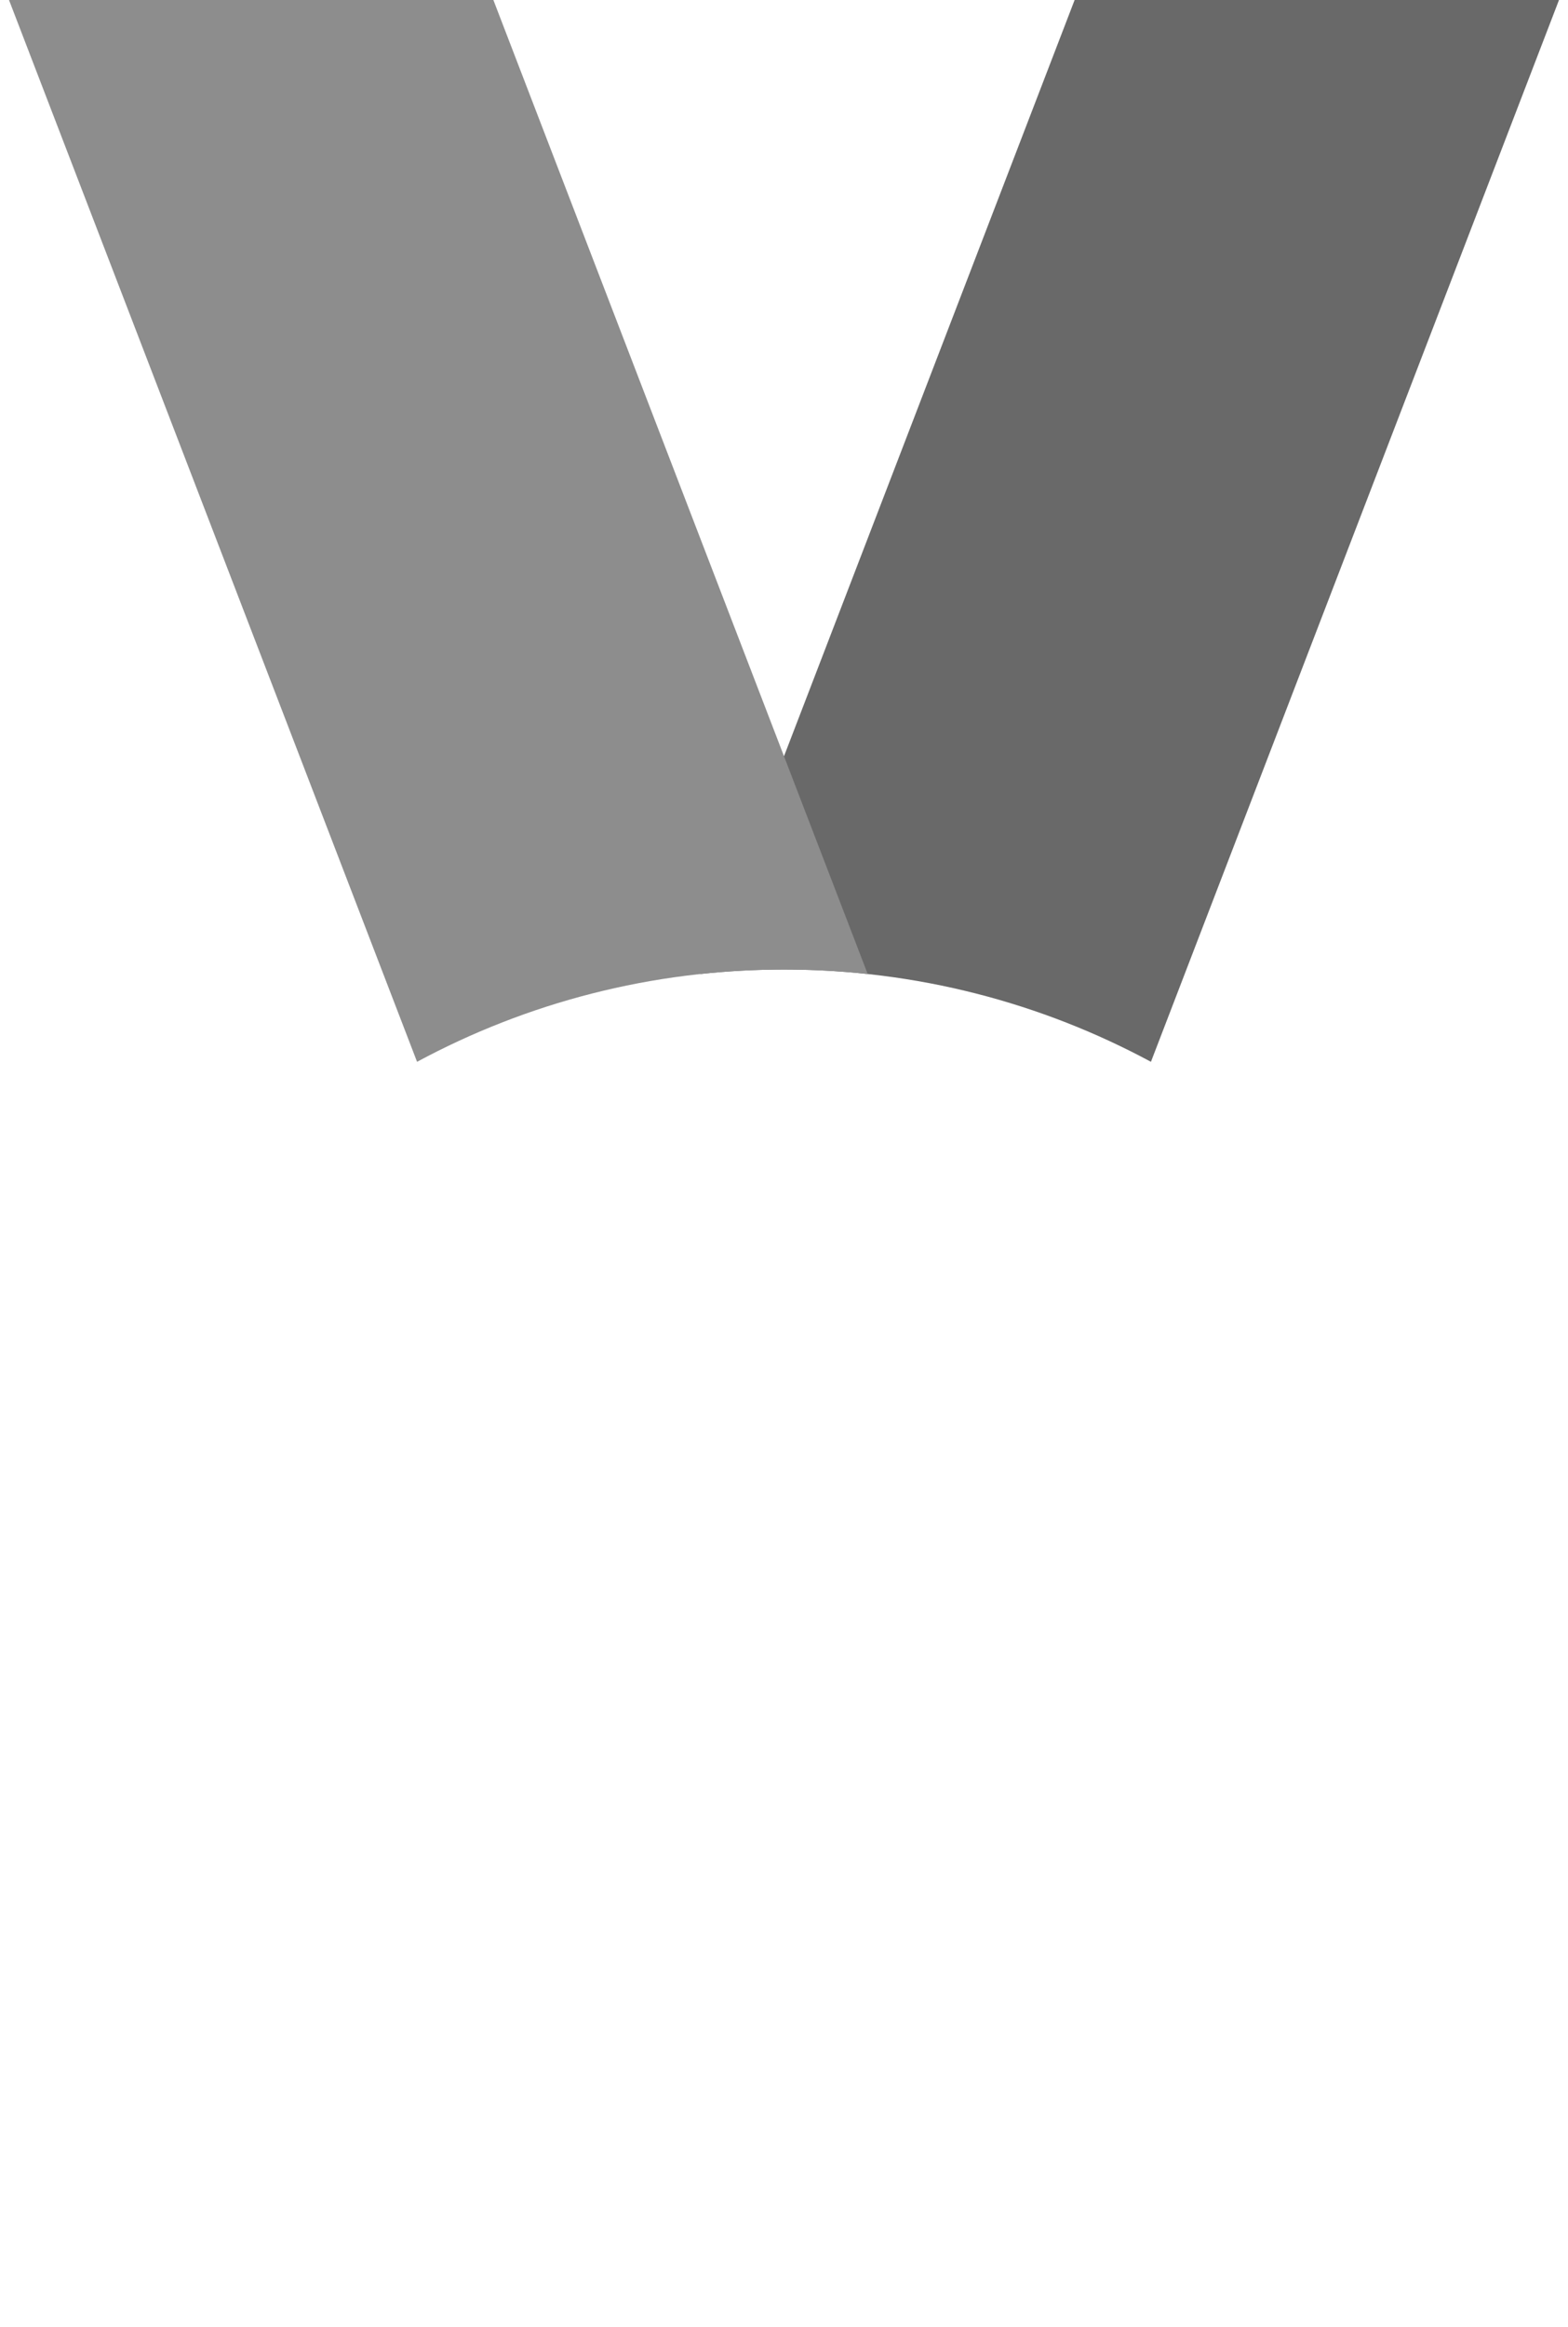
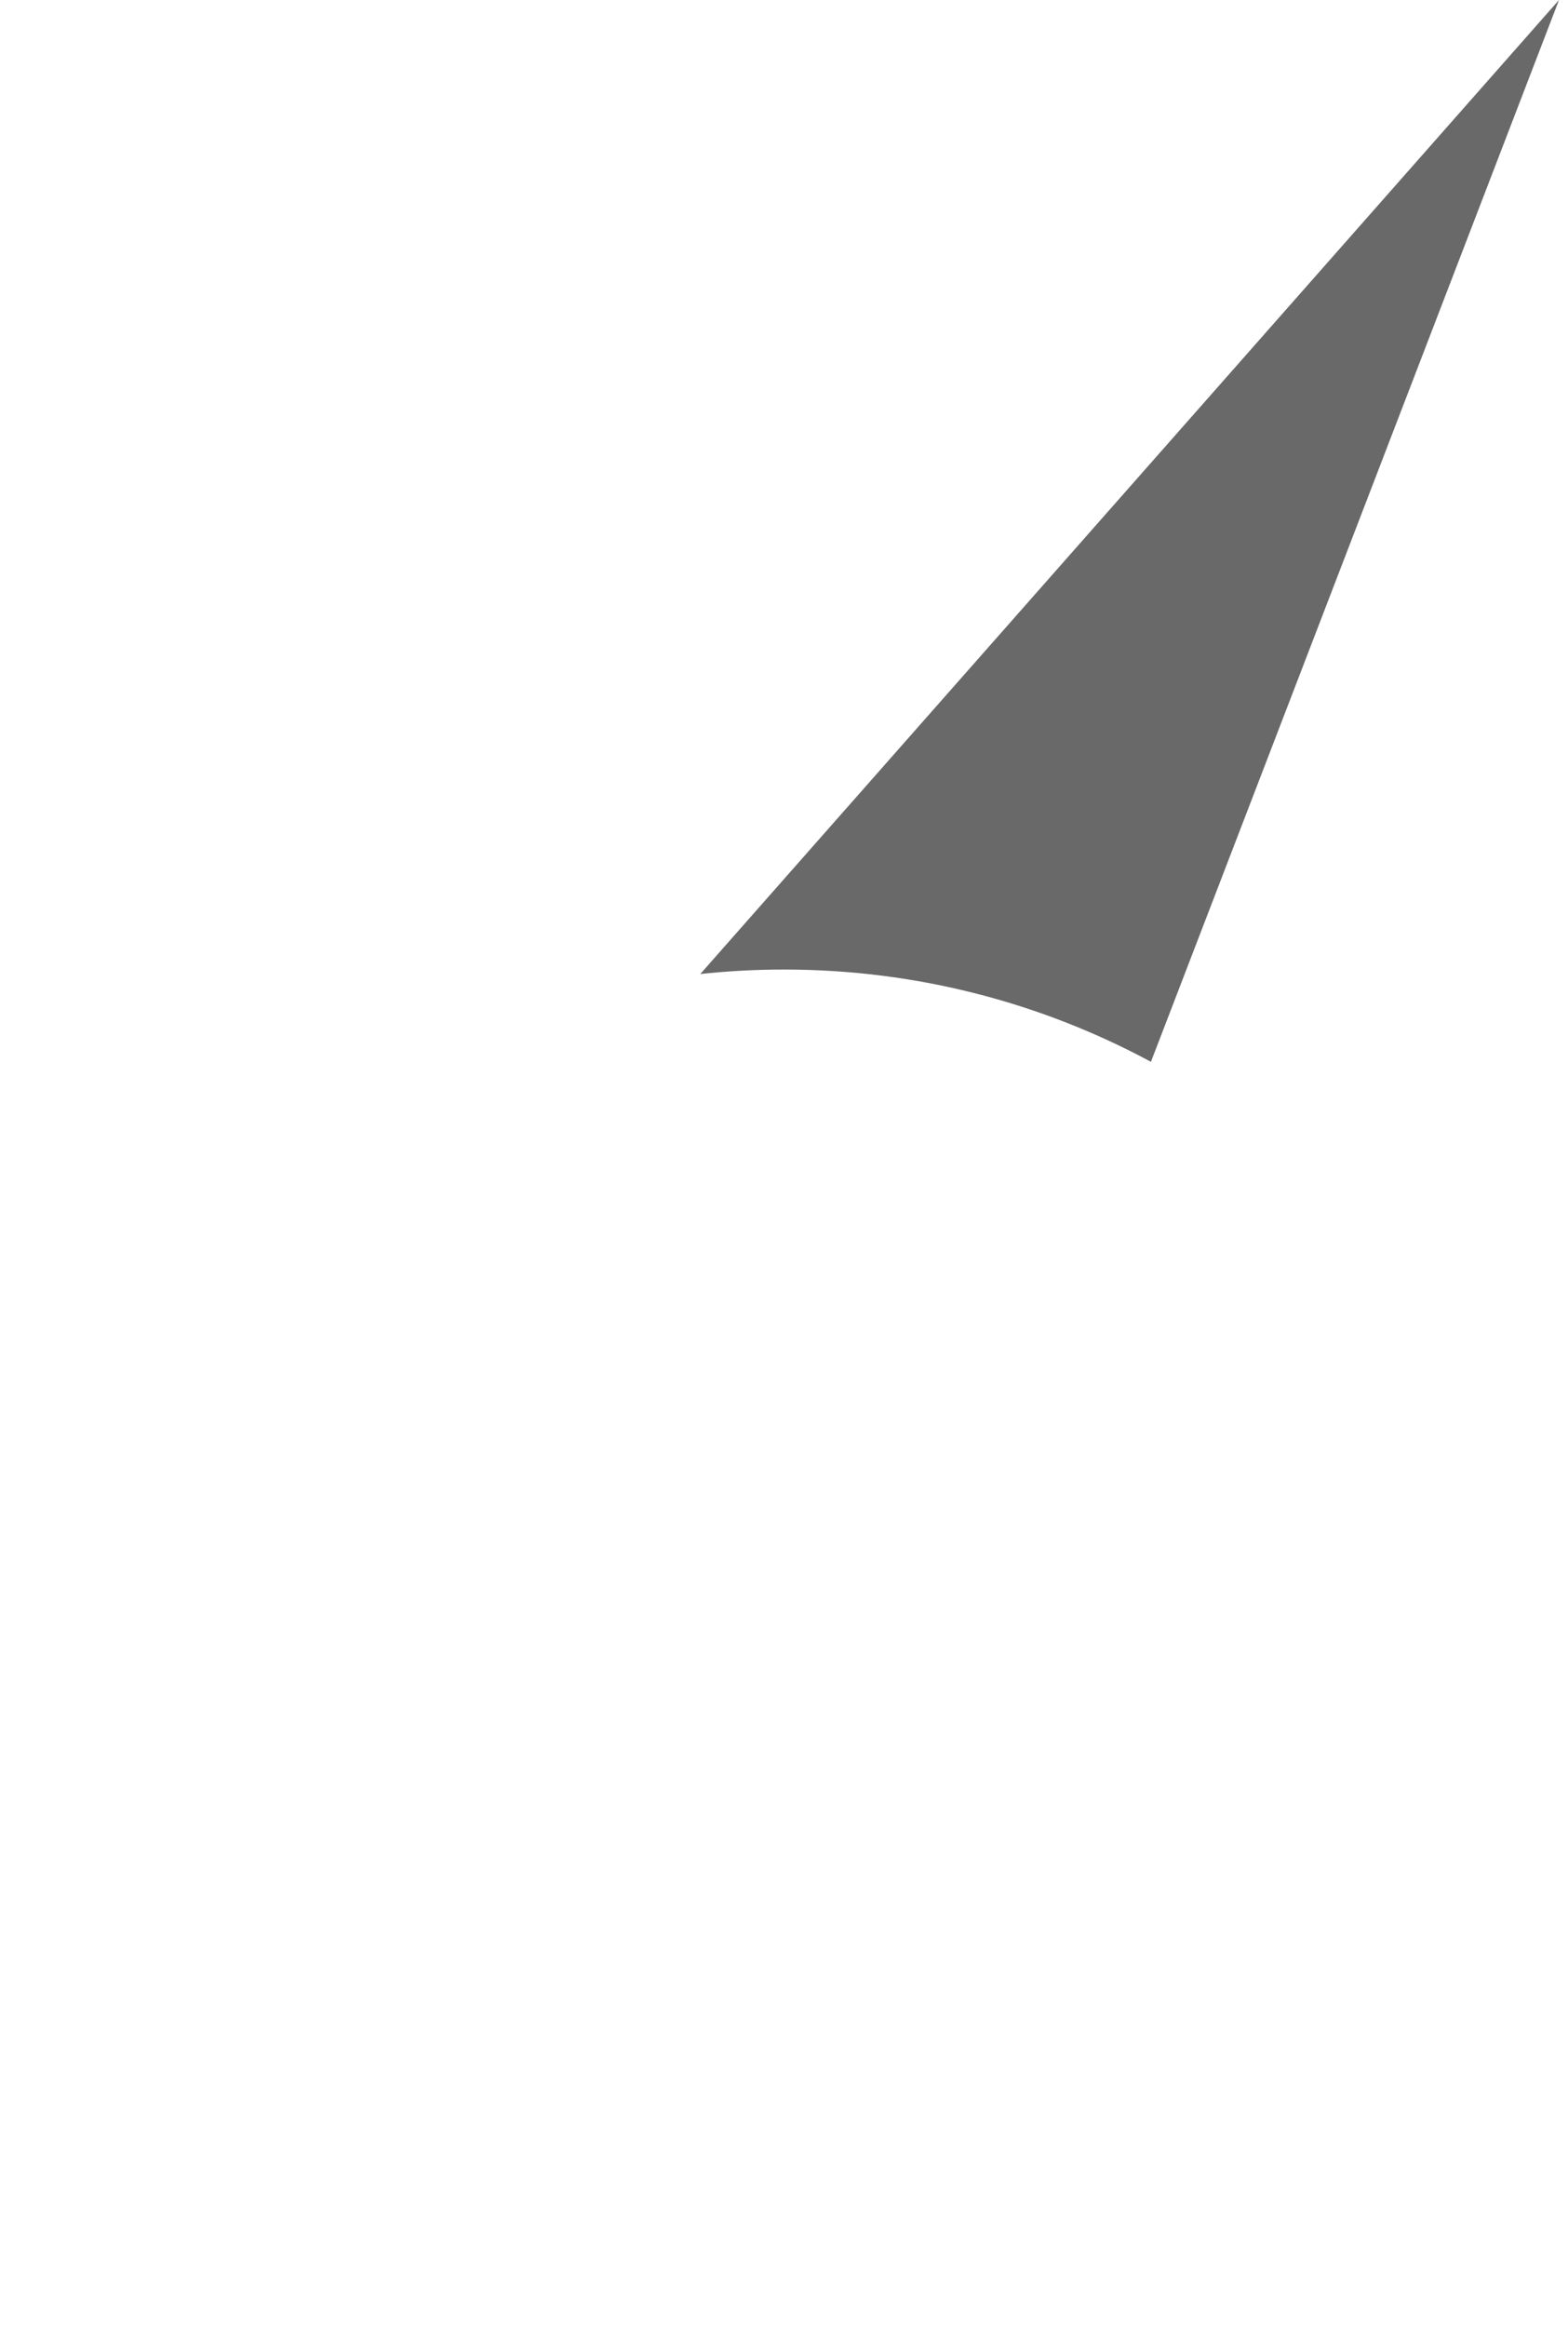
<svg xmlns="http://www.w3.org/2000/svg" xmlns:xlink="http://www.w3.org/1999/xlink" width="58px" height="86px" viewBox="0 0 58 86" version="1.1">
  <title>icon</title>
  <desc>Created with Sketch.</desc>
  <defs>
-     <rect id="path-1" x="21.5" y="43" width="43" height="43" rx="21.5" />
    <mask id="mask-2" maskContentUnits="userSpaceOnUse" maskUnits="objectBoundingBox" x="0" y="0" width="43" height="43" fill="white">
      <use xlink:href="#path-1" />
    </mask>
  </defs>
  <g id="Redlines-and-QA" stroke="none" stroke-width="1" fill="none" fill-rule="evenodd">
    <g id="Artboard" transform="translate(-604, -429)">
      <g id="Group-5" transform="translate(453, 136)">
        <g id="icon" transform="translate(137, 293)">
          <use id="Rectangle-24" stroke-opacity="0.54" stroke="#000000" mask="url(#mask-2)" stroke-width="4" fill-opacity="0.1" fill="#000000" xlink:href="#path-1" />
-           <path d="M56.573,39.243 L71.667,0 L53.75,0 L39.904,35.998 C40.921,35.889 41.954,35.833 43,35.833 C47.911,35.833 52.533,37.068 56.573,39.243 Z" id="Rectangle-274" fill="#696969" />
-           <path d="M46.096,35.998 L32.25,0 L14.333,0 L29.427,39.243 C33.467,37.068 38.089,35.833 43,35.833 C44.046,35.833 45.079,35.889 46.096,35.998 Z" id="Rectangle-274" fill="#8D8D8D" />
+           <path d="M56.573,39.243 L71.667,0 L39.904,35.998 C40.921,35.889 41.954,35.833 43,35.833 C47.911,35.833 52.533,37.068 56.573,39.243 Z" id="Rectangle-274" fill="#696969" />
        </g>
      </g>
    </g>
  </g>
</svg>